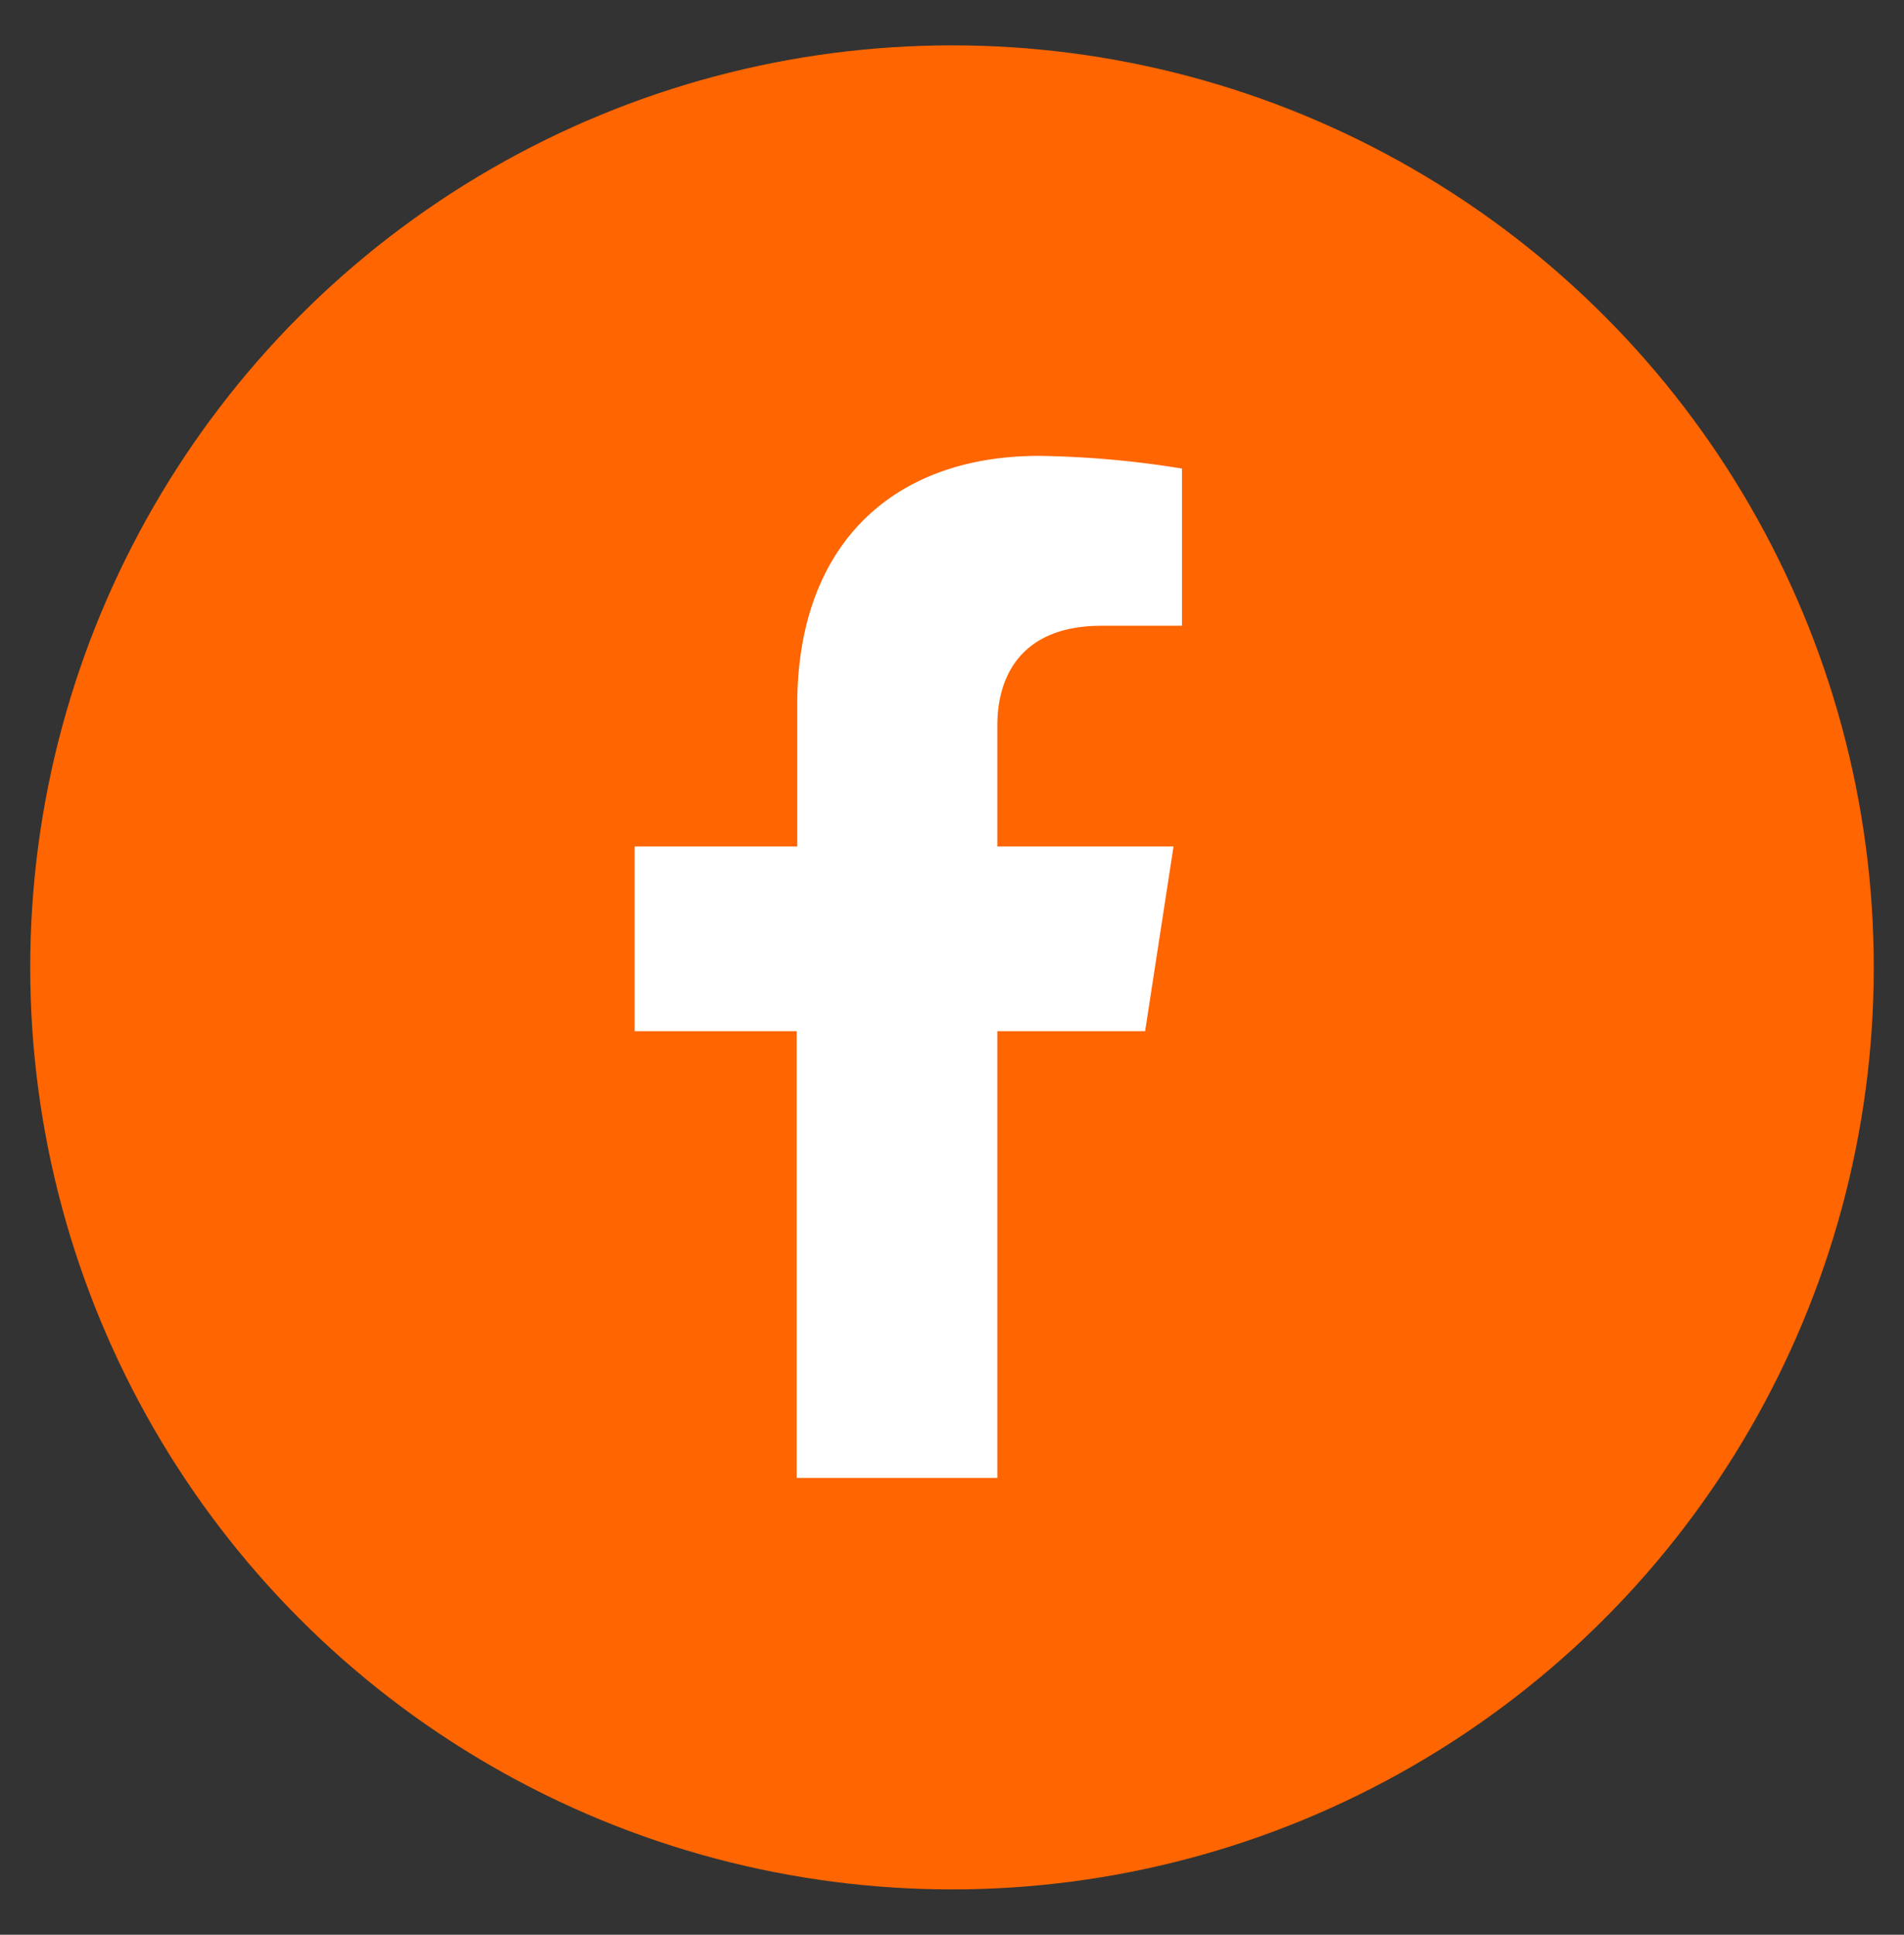
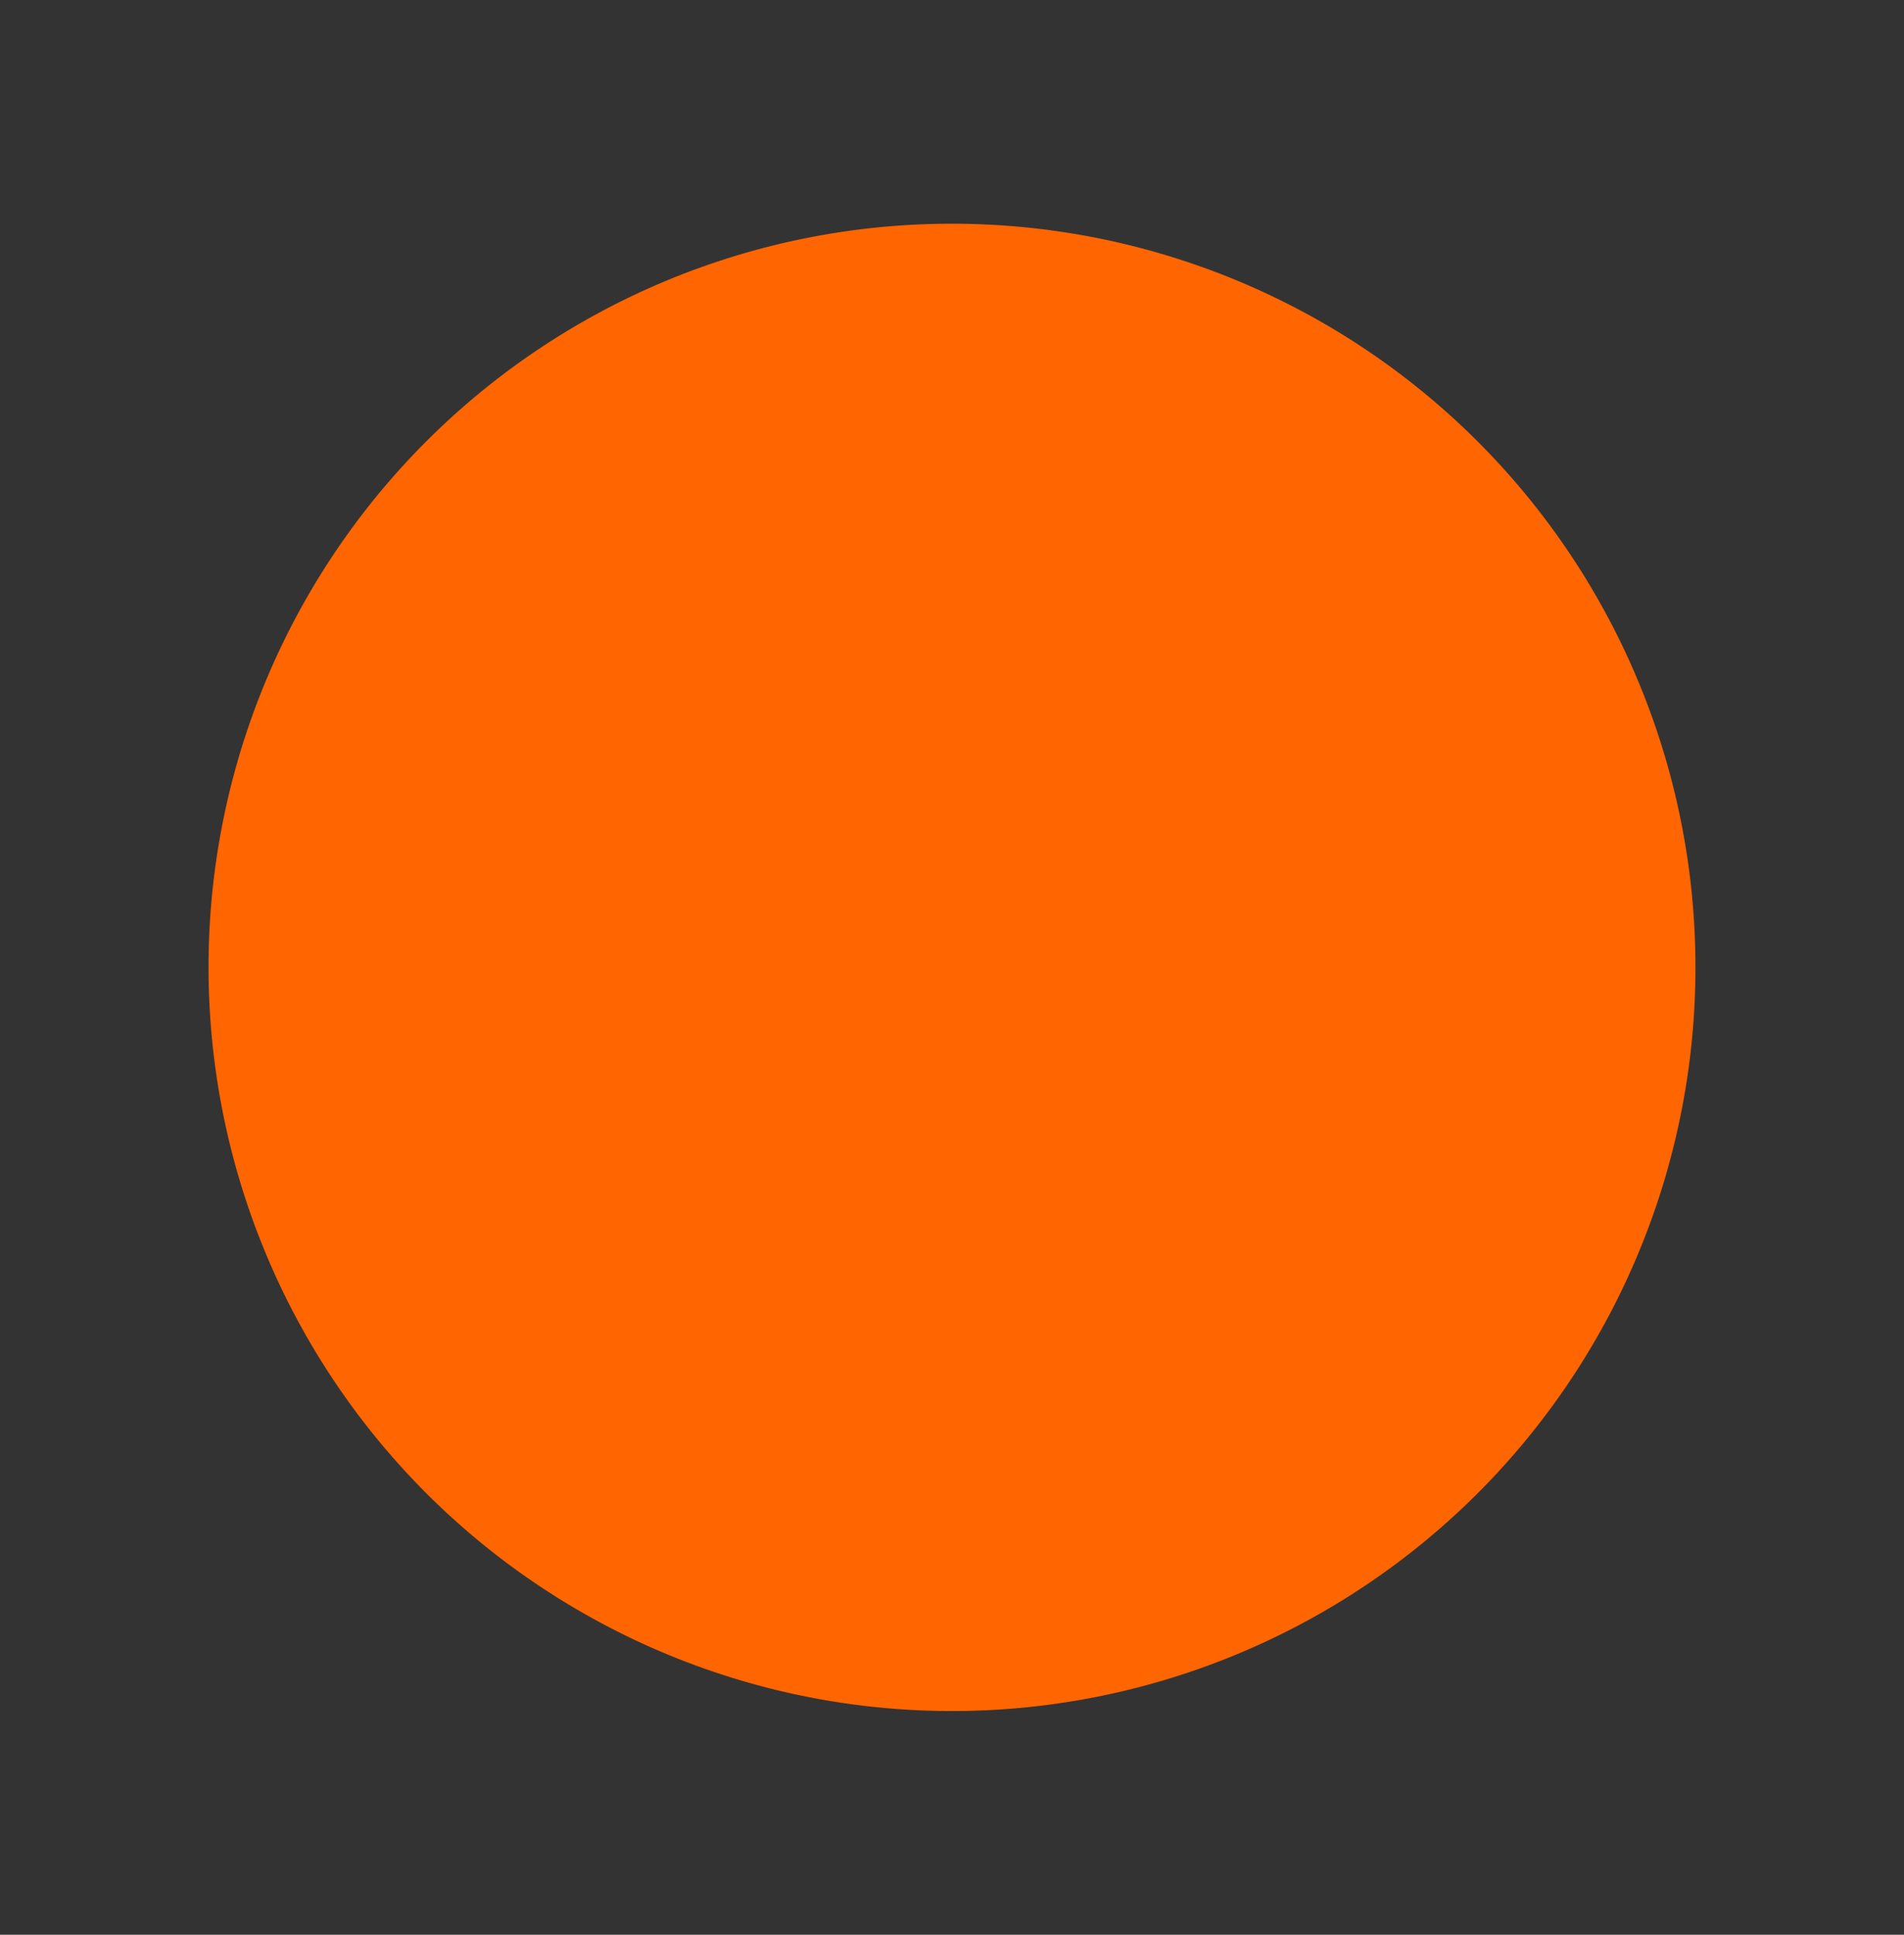
<svg xmlns="http://www.w3.org/2000/svg" id="Capa_1" data-name="Capa 1" viewBox="0 0 63 64">
  <rect x="0" y="0" width="63" height="64" fill="#333333" stroke="none" />
  <defs>
    <style>.cls-1{fill:#ff6500;}.cls-2{fill:#fff;}</style>
  </defs>
  <title>Iconos redes sociales xpeer Facebook</title>
-   <circle class="cls-1" cx="31.5" cy="32" r="30.5" />
  <path class="cls-1" d="M31.5,7.4A24.6,24.6,0,1,1,6.9,32,24.59,24.59,0,0,1,31.5,7.4" />
-   <path class="cls-2" d="M37.89,34.11,38.83,28H33V24c0-1.67.82-3.3,3.45-3.3h2.66v-5.2a32,32,0,0,0-4.73-.42c-4.83,0-8,2.93-8,8.23V28H21v6.11h5.36V48.89H33V34.11Z" />
</svg>